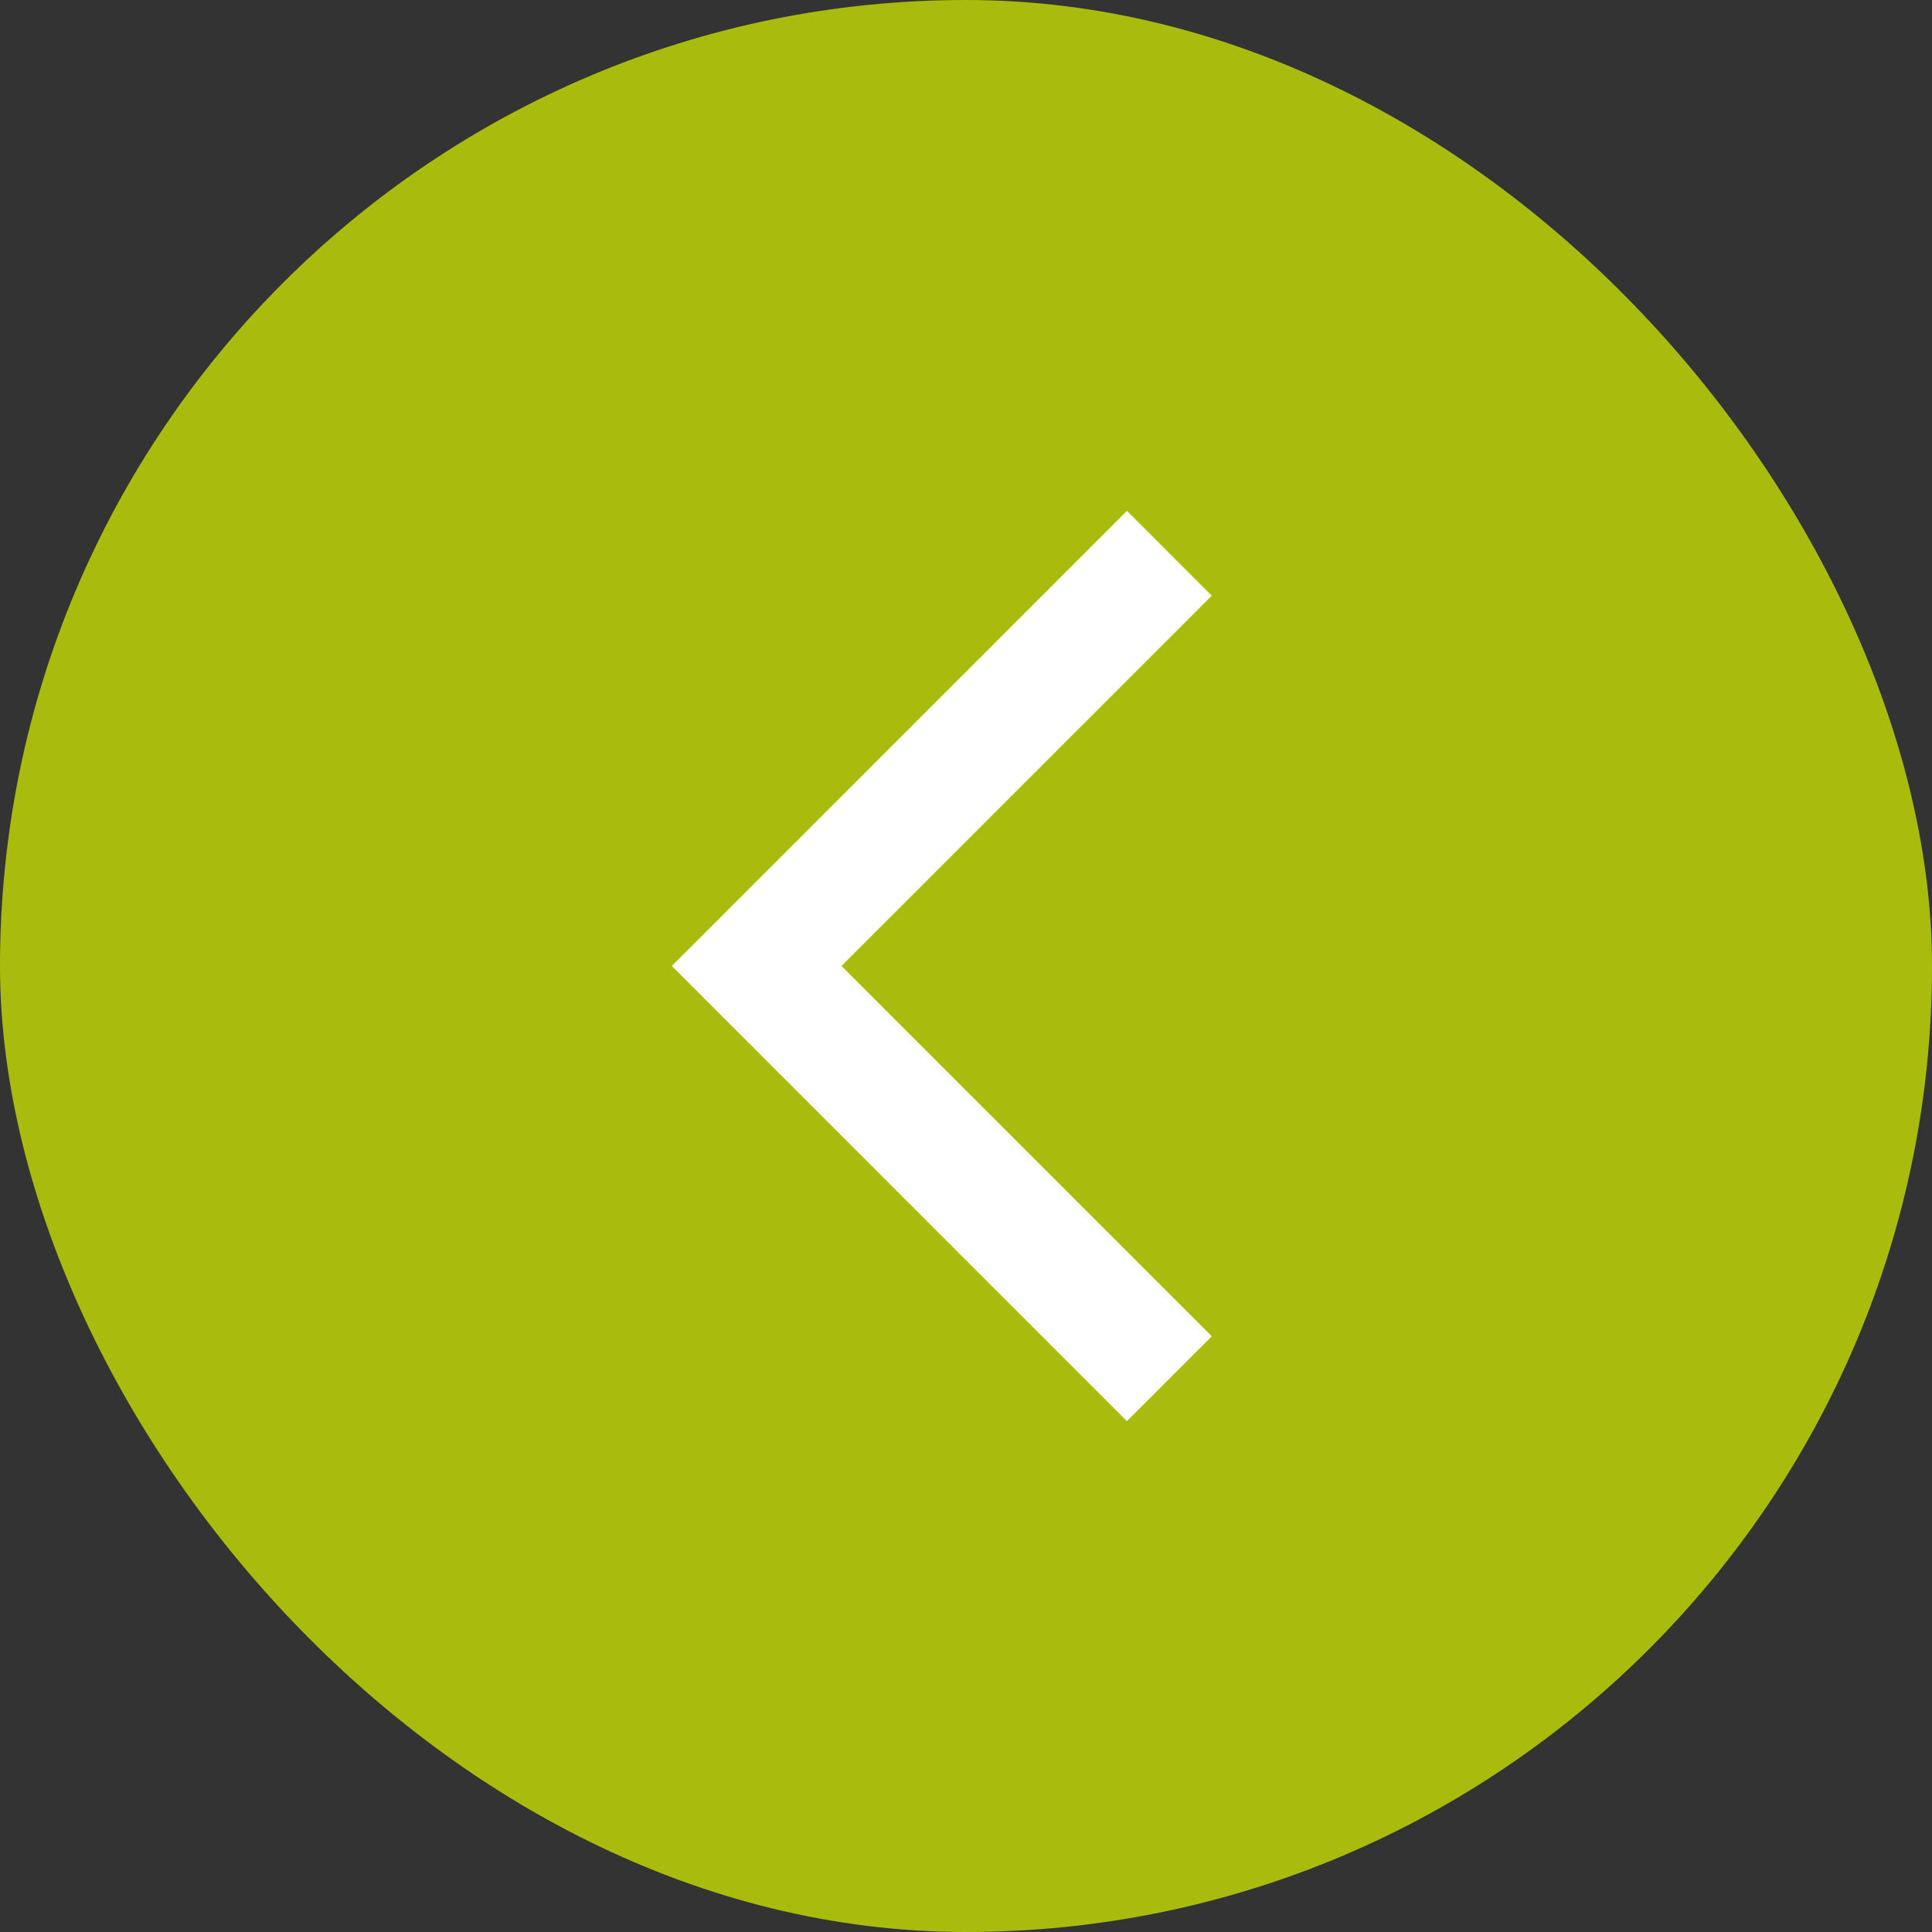
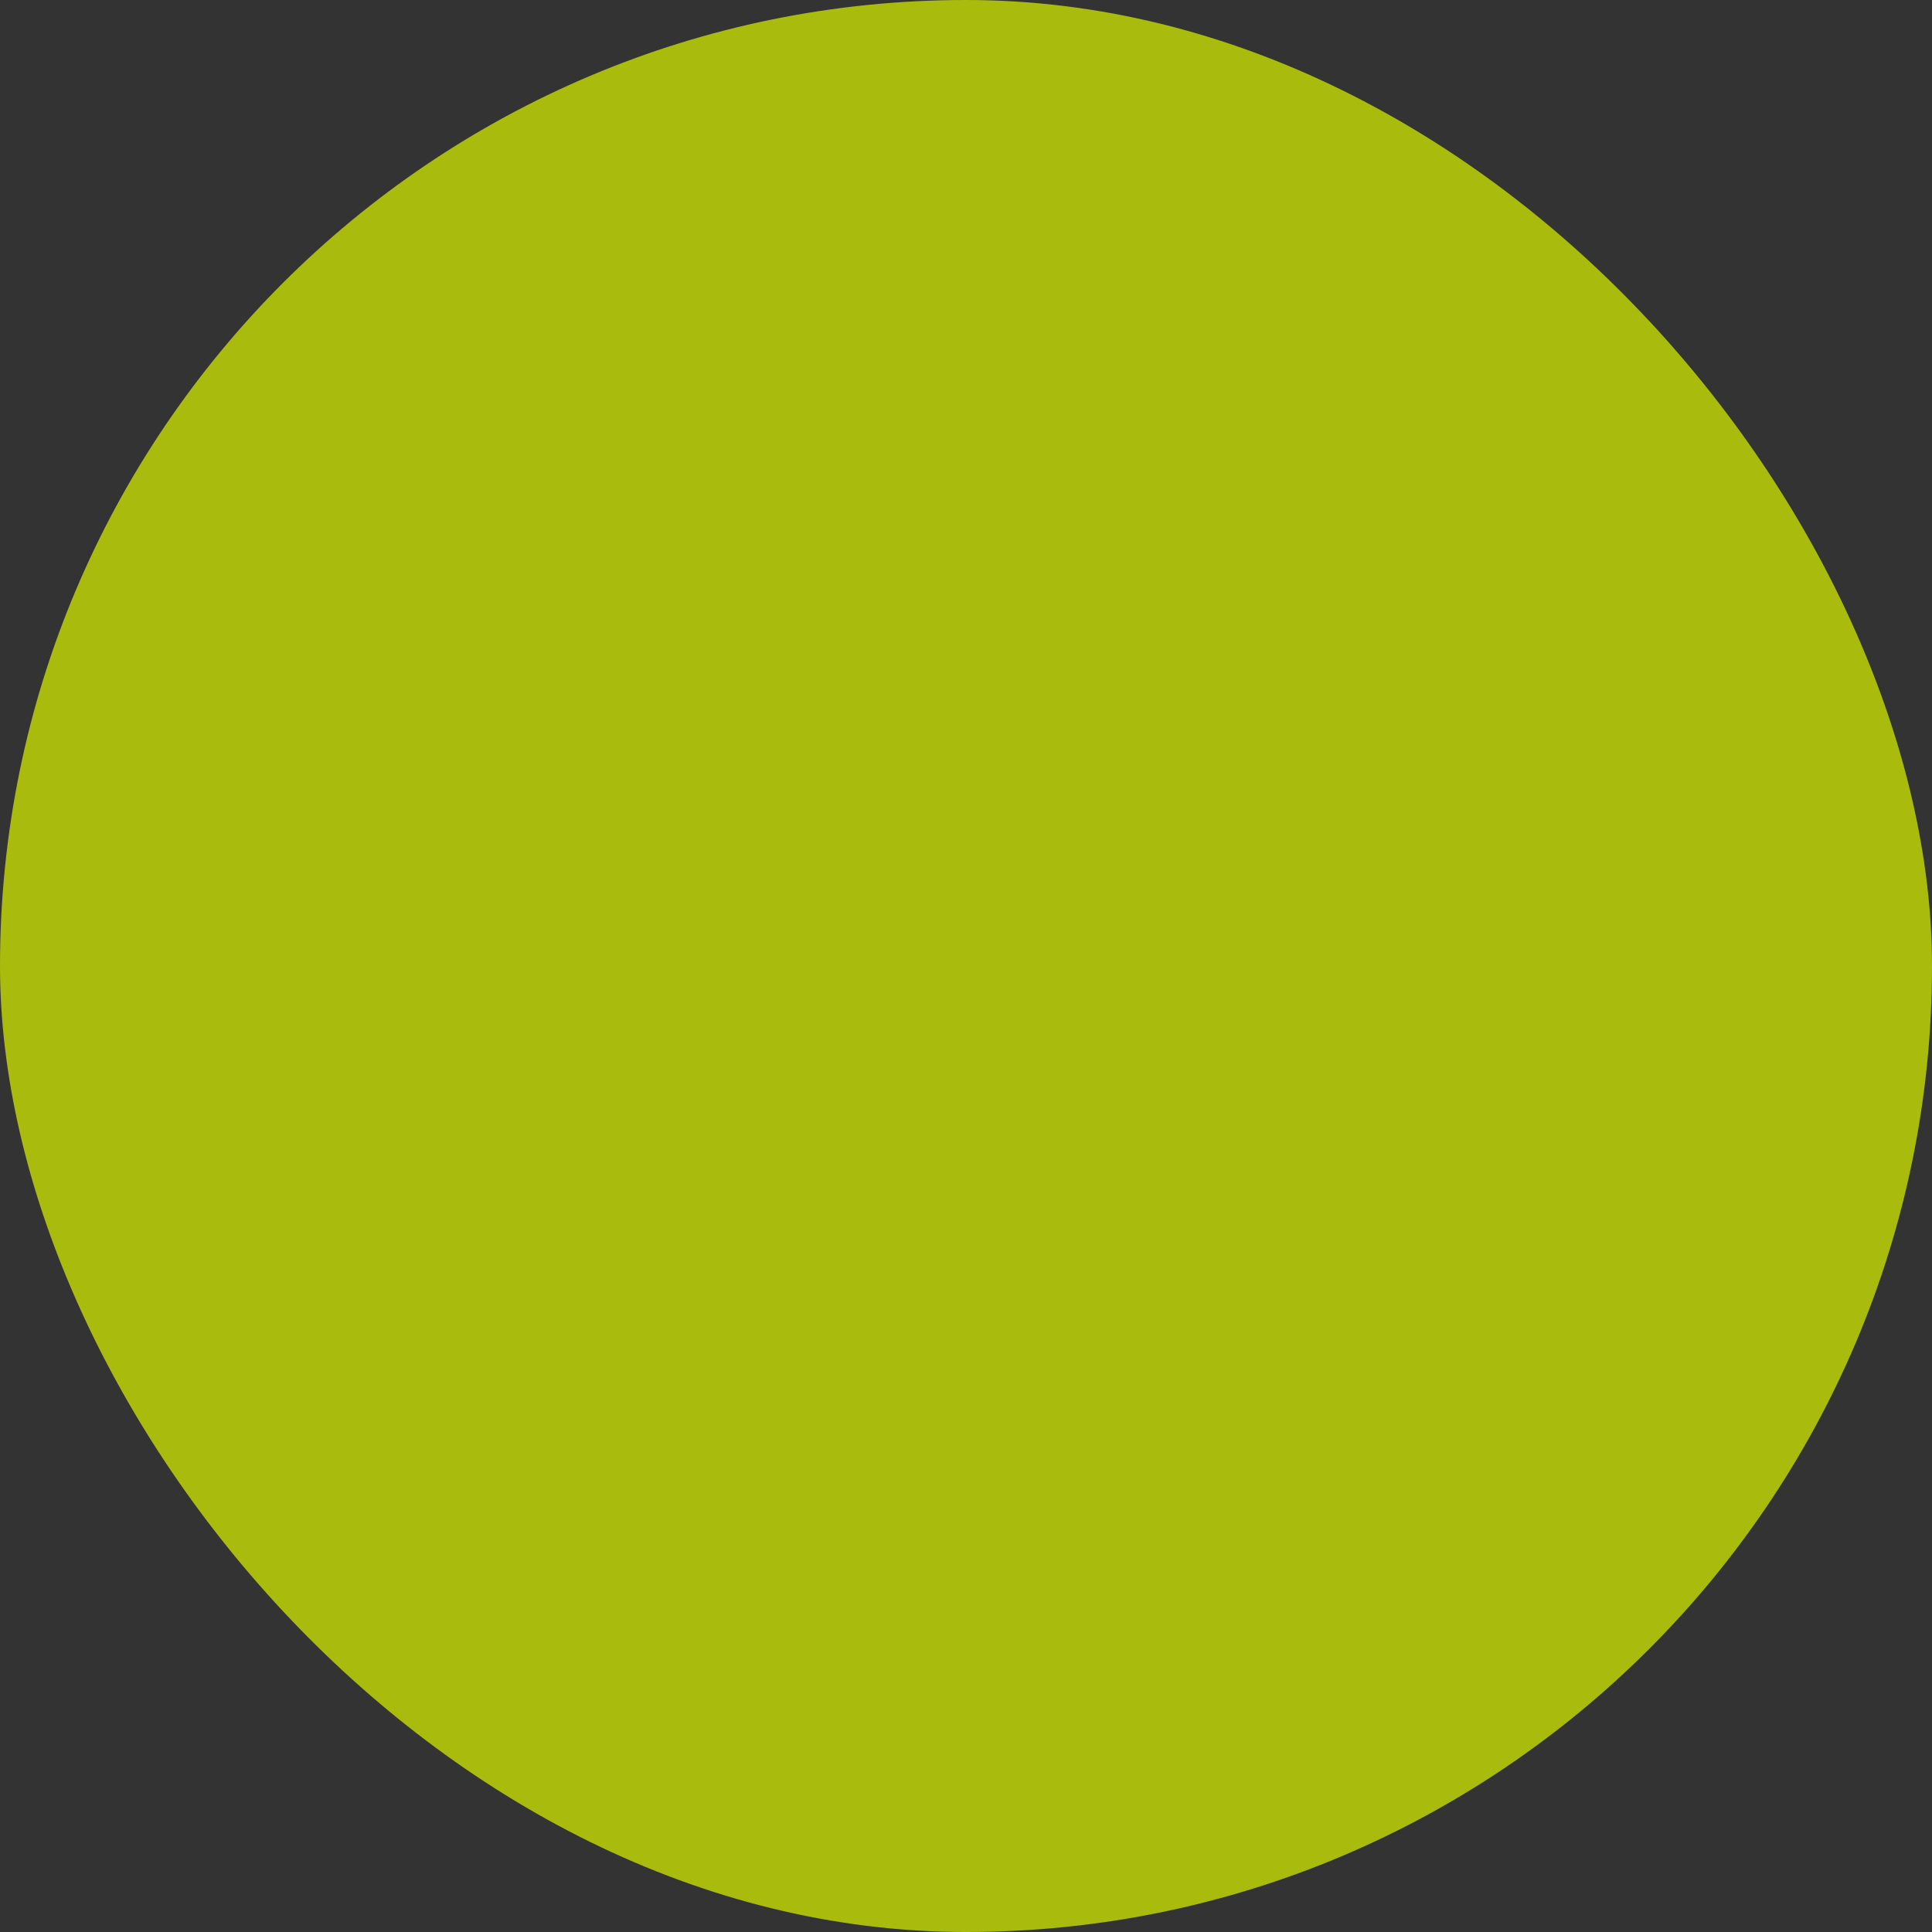
<svg xmlns="http://www.w3.org/2000/svg" width="24" height="24" viewBox="0 0 24 24" fill="none">
  <rect x="0" y="0" width="24" height="24" fill="#333333" stroke="none" />
  <rect width="24" height="24" rx="12" fill="#A9BC0D" />
  <mask id="mask0_6610_13759" style="mask-type:alpha" maskUnits="userSpaceOnUse" x="0" y="0" width="24" height="24">
    <rect width="24" height="24" fill="#D9D9D9" />
  </mask>
  <g mask="url(#mask0_6610_13759)">
-     <path d="M13.999 17.654L8.346 12L13.999 6.346L15.053 7.4L10.453 12L15.053 16.6L13.999 17.654Z" fill="white" />
-   </g>
+     </g>
</svg>